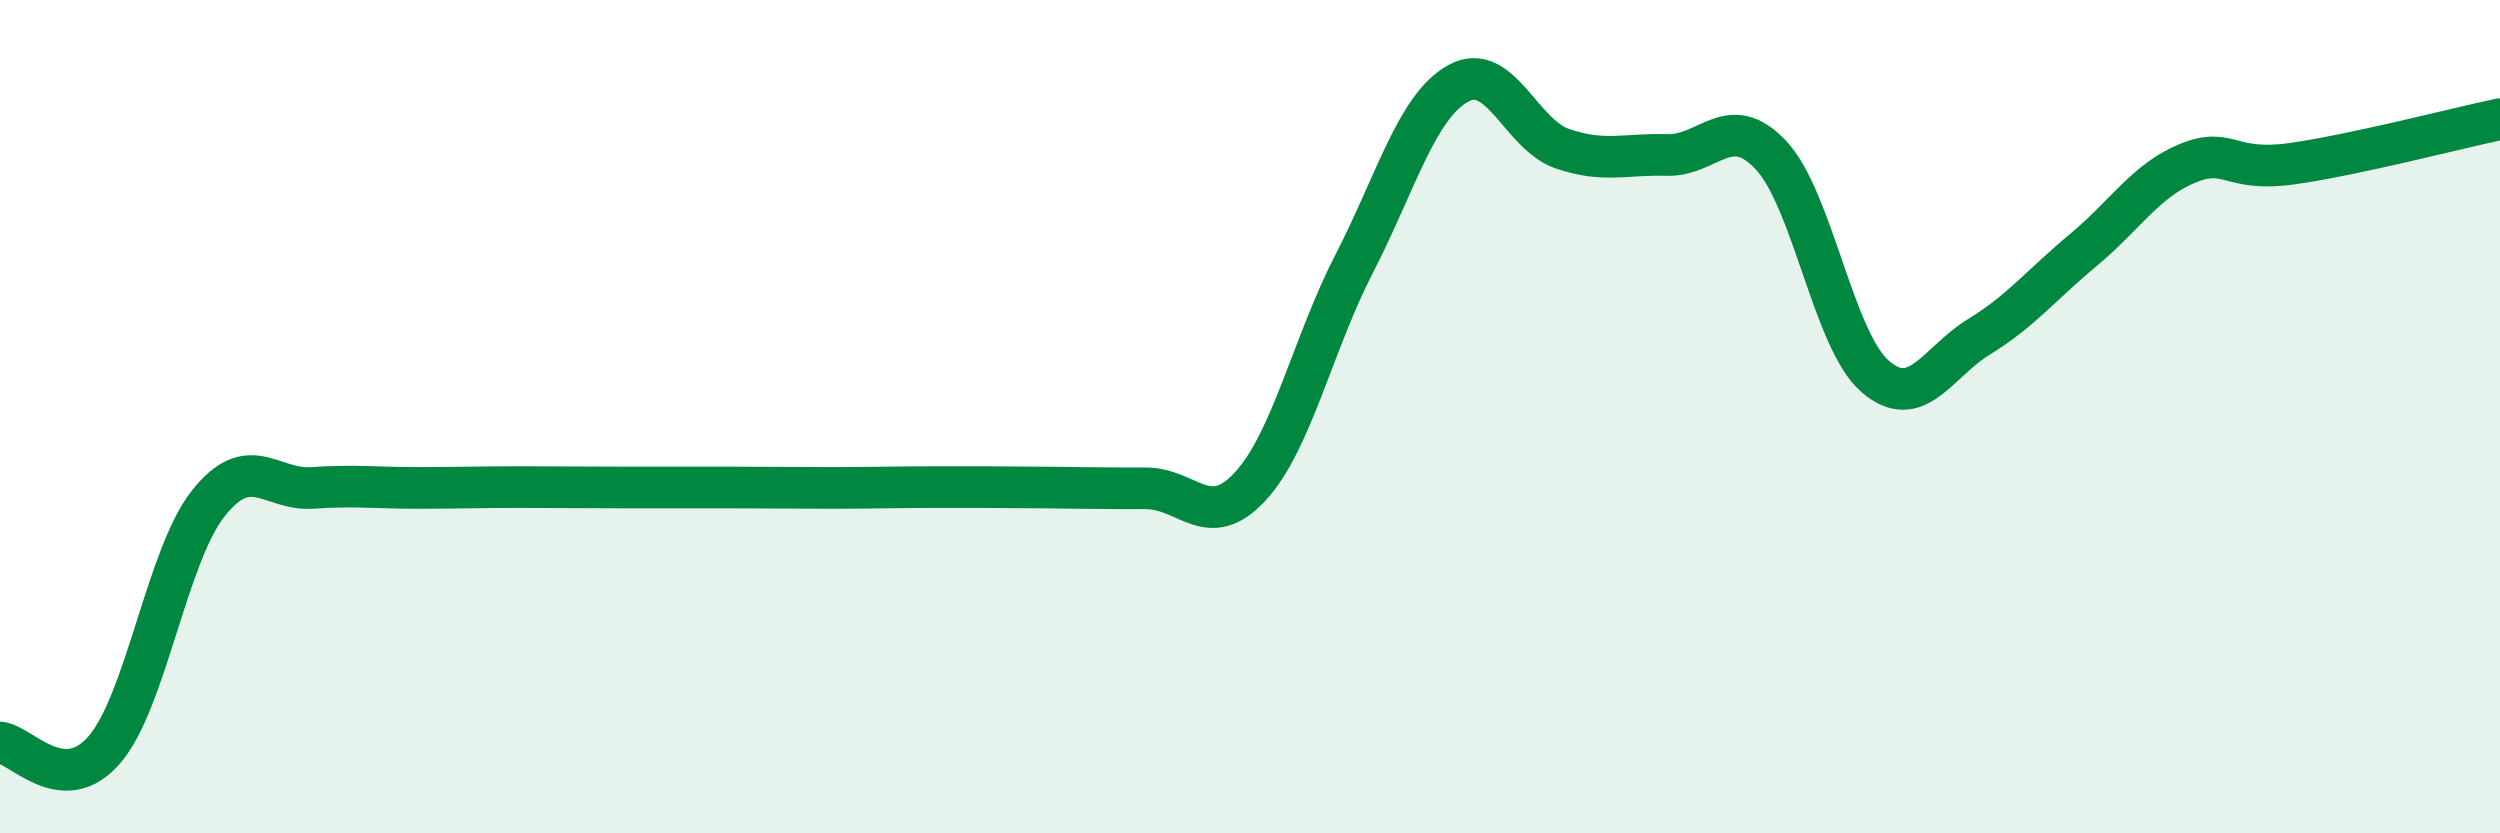
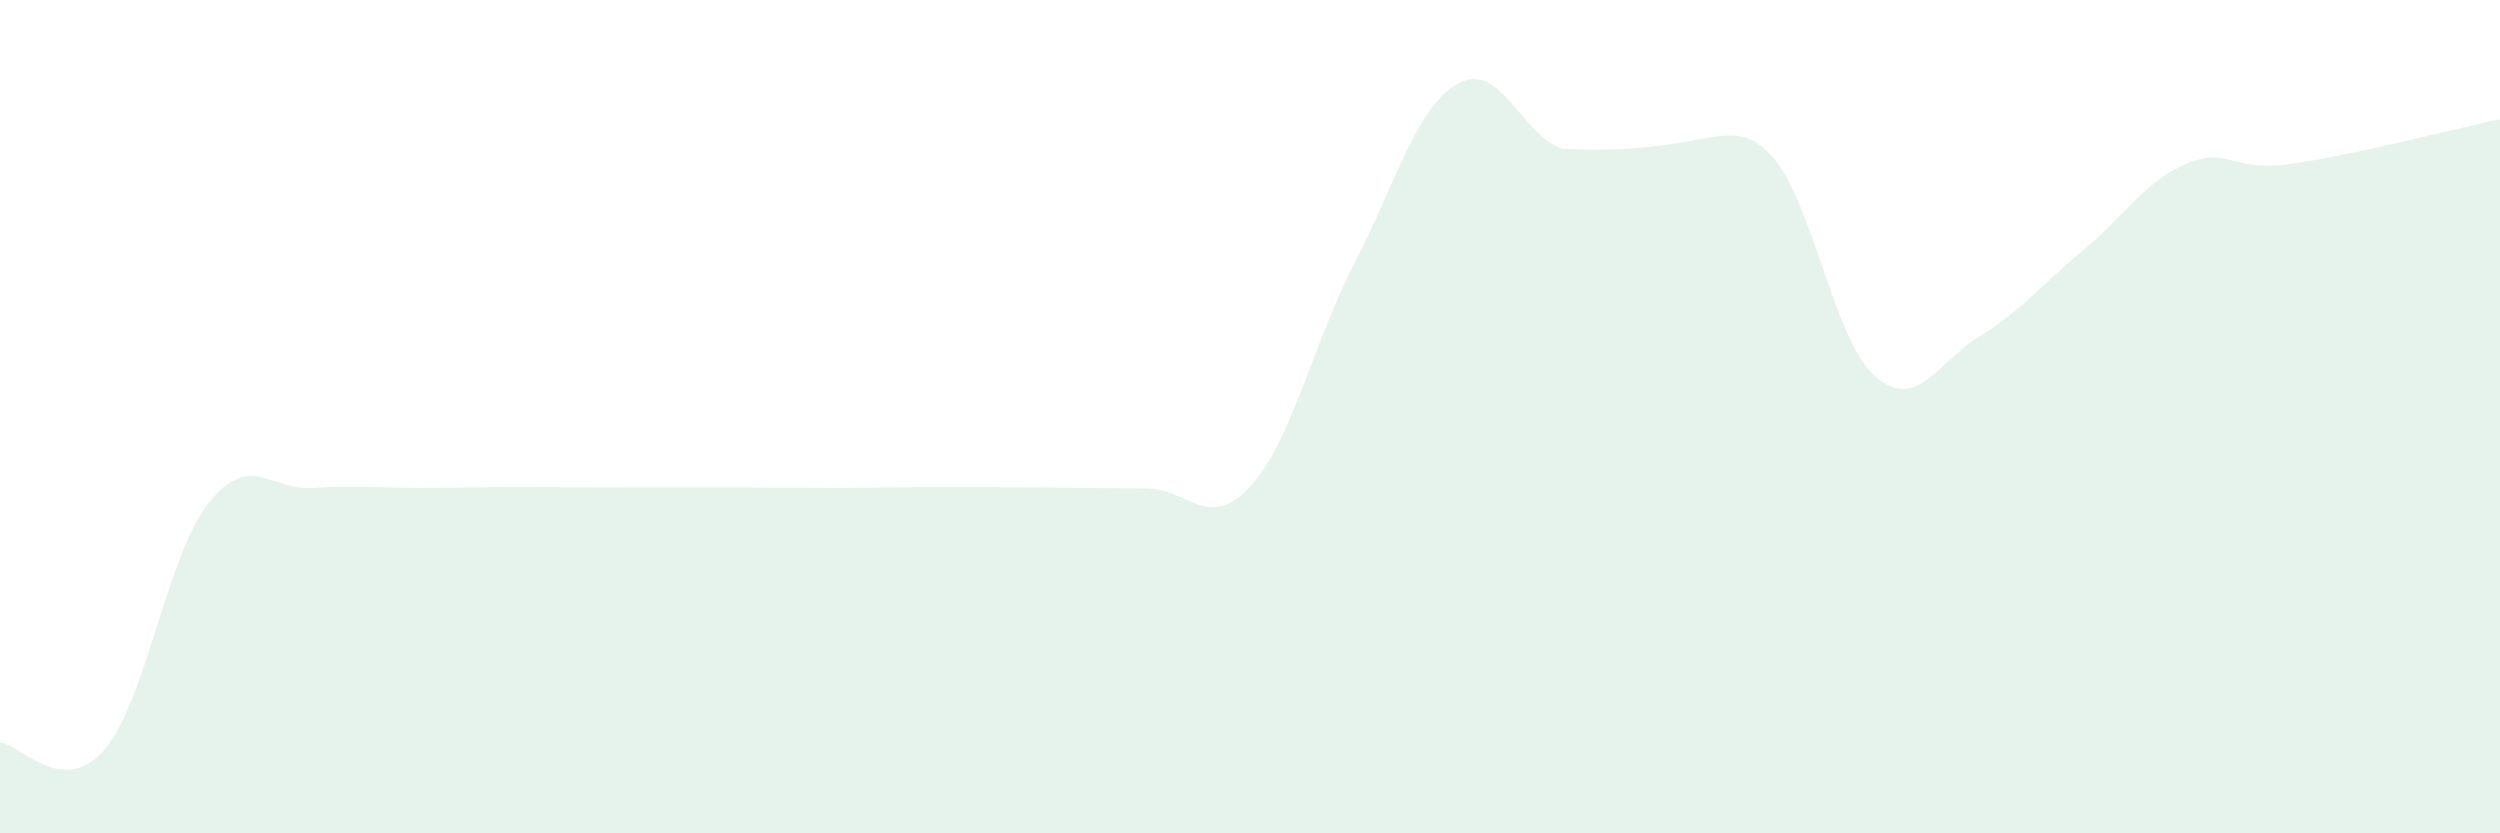
<svg xmlns="http://www.w3.org/2000/svg" width="60" height="20" viewBox="0 0 60 20">
-   <path d="M 0,17.82 C 0.5,17.86 1.5,19.15 2.5,18 C 3.5,16.85 4,13.34 5,12.08 C 6,10.82 6.5,11.78 7.5,11.71 C 8.5,11.64 9,11.71 10,11.71 C 11,11.71 11.5,11.69 12.5,11.69 C 13.5,11.69 14,11.7 15,11.7 C 16,11.7 16.5,11.7 17.5,11.7 C 18.5,11.7 19,11.71 20,11.71 C 21,11.71 21.5,11.69 22.5,11.69 C 23.5,11.69 24,11.69 25,11.7 C 26,11.71 26.5,11.72 27.5,11.72 C 28.5,11.72 29,12.76 30,11.68 C 31,10.6 31.5,8.27 32.5,6.33 C 33.5,4.39 34,2.55 35,2 C 36,1.45 36.5,3.23 37.5,3.57 C 38.5,3.91 39,3.69 40,3.72 C 41,3.75 41.5,2.66 42.5,3.72 C 43.5,4.78 44,8.16 45,9.03 C 46,9.9 46.5,8.69 47.5,8.08 C 48.5,7.47 49,6.83 50,6 C 51,5.17 51.5,4.33 52.5,3.92 C 53.5,3.51 53.5,4.14 55,3.93 C 56.5,3.72 59,3.07 60,2.86L60 20L0 20Z" fill="#008740" opacity="0.1" stroke-linecap="round" stroke-linejoin="round" />
-   <path d="M 0,17.82 C 0.5,17.86 1.5,19.15 2.5,18 C 3.5,16.85 4,13.34 5,12.08 C 6,10.82 6.5,11.78 7.5,11.71 C 8.5,11.64 9,11.71 10,11.71 C 11,11.71 11.5,11.69 12.5,11.69 C 13.5,11.69 14,11.7 15,11.7 C 16,11.7 16.5,11.7 17.5,11.7 C 18.5,11.7 19,11.71 20,11.71 C 21,11.71 21.5,11.69 22.5,11.69 C 23.5,11.69 24,11.69 25,11.7 C 26,11.71 26.5,11.72 27.5,11.72 C 28.5,11.72 29,12.76 30,11.68 C 31,10.6 31.5,8.27 32.5,6.33 C 33.5,4.39 34,2.55 35,2 C 36,1.45 36.5,3.23 37.5,3.57 C 38.5,3.91 39,3.69 40,3.72 C 41,3.75 41.5,2.66 42.5,3.72 C 43.5,4.78 44,8.16 45,9.03 C 46,9.9 46.5,8.69 47.5,8.08 C 48.5,7.47 49,6.83 50,6 C 51,5.17 51.5,4.33 52.5,3.92 C 53.5,3.51 53.5,4.14 55,3.93 C 56.5,3.72 59,3.07 60,2.86" stroke="#008740" stroke-width="1" fill="none" stroke-linecap="round" stroke-linejoin="round" />
+   <path d="M 0,17.82 C 0.5,17.86 1.5,19.15 2.5,18 C 3.5,16.85 4,13.34 5,12.08 C 6,10.82 6.5,11.78 7.5,11.71 C 8.5,11.64 9,11.71 10,11.71 C 11,11.71 11.5,11.69 12.5,11.69 C 13.5,11.69 14,11.7 15,11.7 C 16,11.7 16.5,11.7 17.5,11.7 C 18.5,11.7 19,11.71 20,11.71 C 21,11.71 21.5,11.69 22.5,11.69 C 23.5,11.69 24,11.69 25,11.7 C 26,11.71 26.5,11.72 27.5,11.72 C 28.5,11.72 29,12.76 30,11.68 C 31,10.6 31.5,8.27 32.5,6.33 C 33.5,4.39 34,2.55 35,2 C 36,1.45 36.5,3.23 37.5,3.57 C 41,3.75 41.5,2.66 42.5,3.72 C 43.5,4.78 44,8.16 45,9.03 C 46,9.9 46.5,8.69 47.5,8.08 C 48.5,7.47 49,6.83 50,6 C 51,5.17 51.5,4.33 52.5,3.92 C 53.5,3.51 53.5,4.14 55,3.93 C 56.5,3.72 59,3.07 60,2.86L60 20L0 20Z" fill="#008740" opacity="0.1" stroke-linecap="round" stroke-linejoin="round" />
</svg>